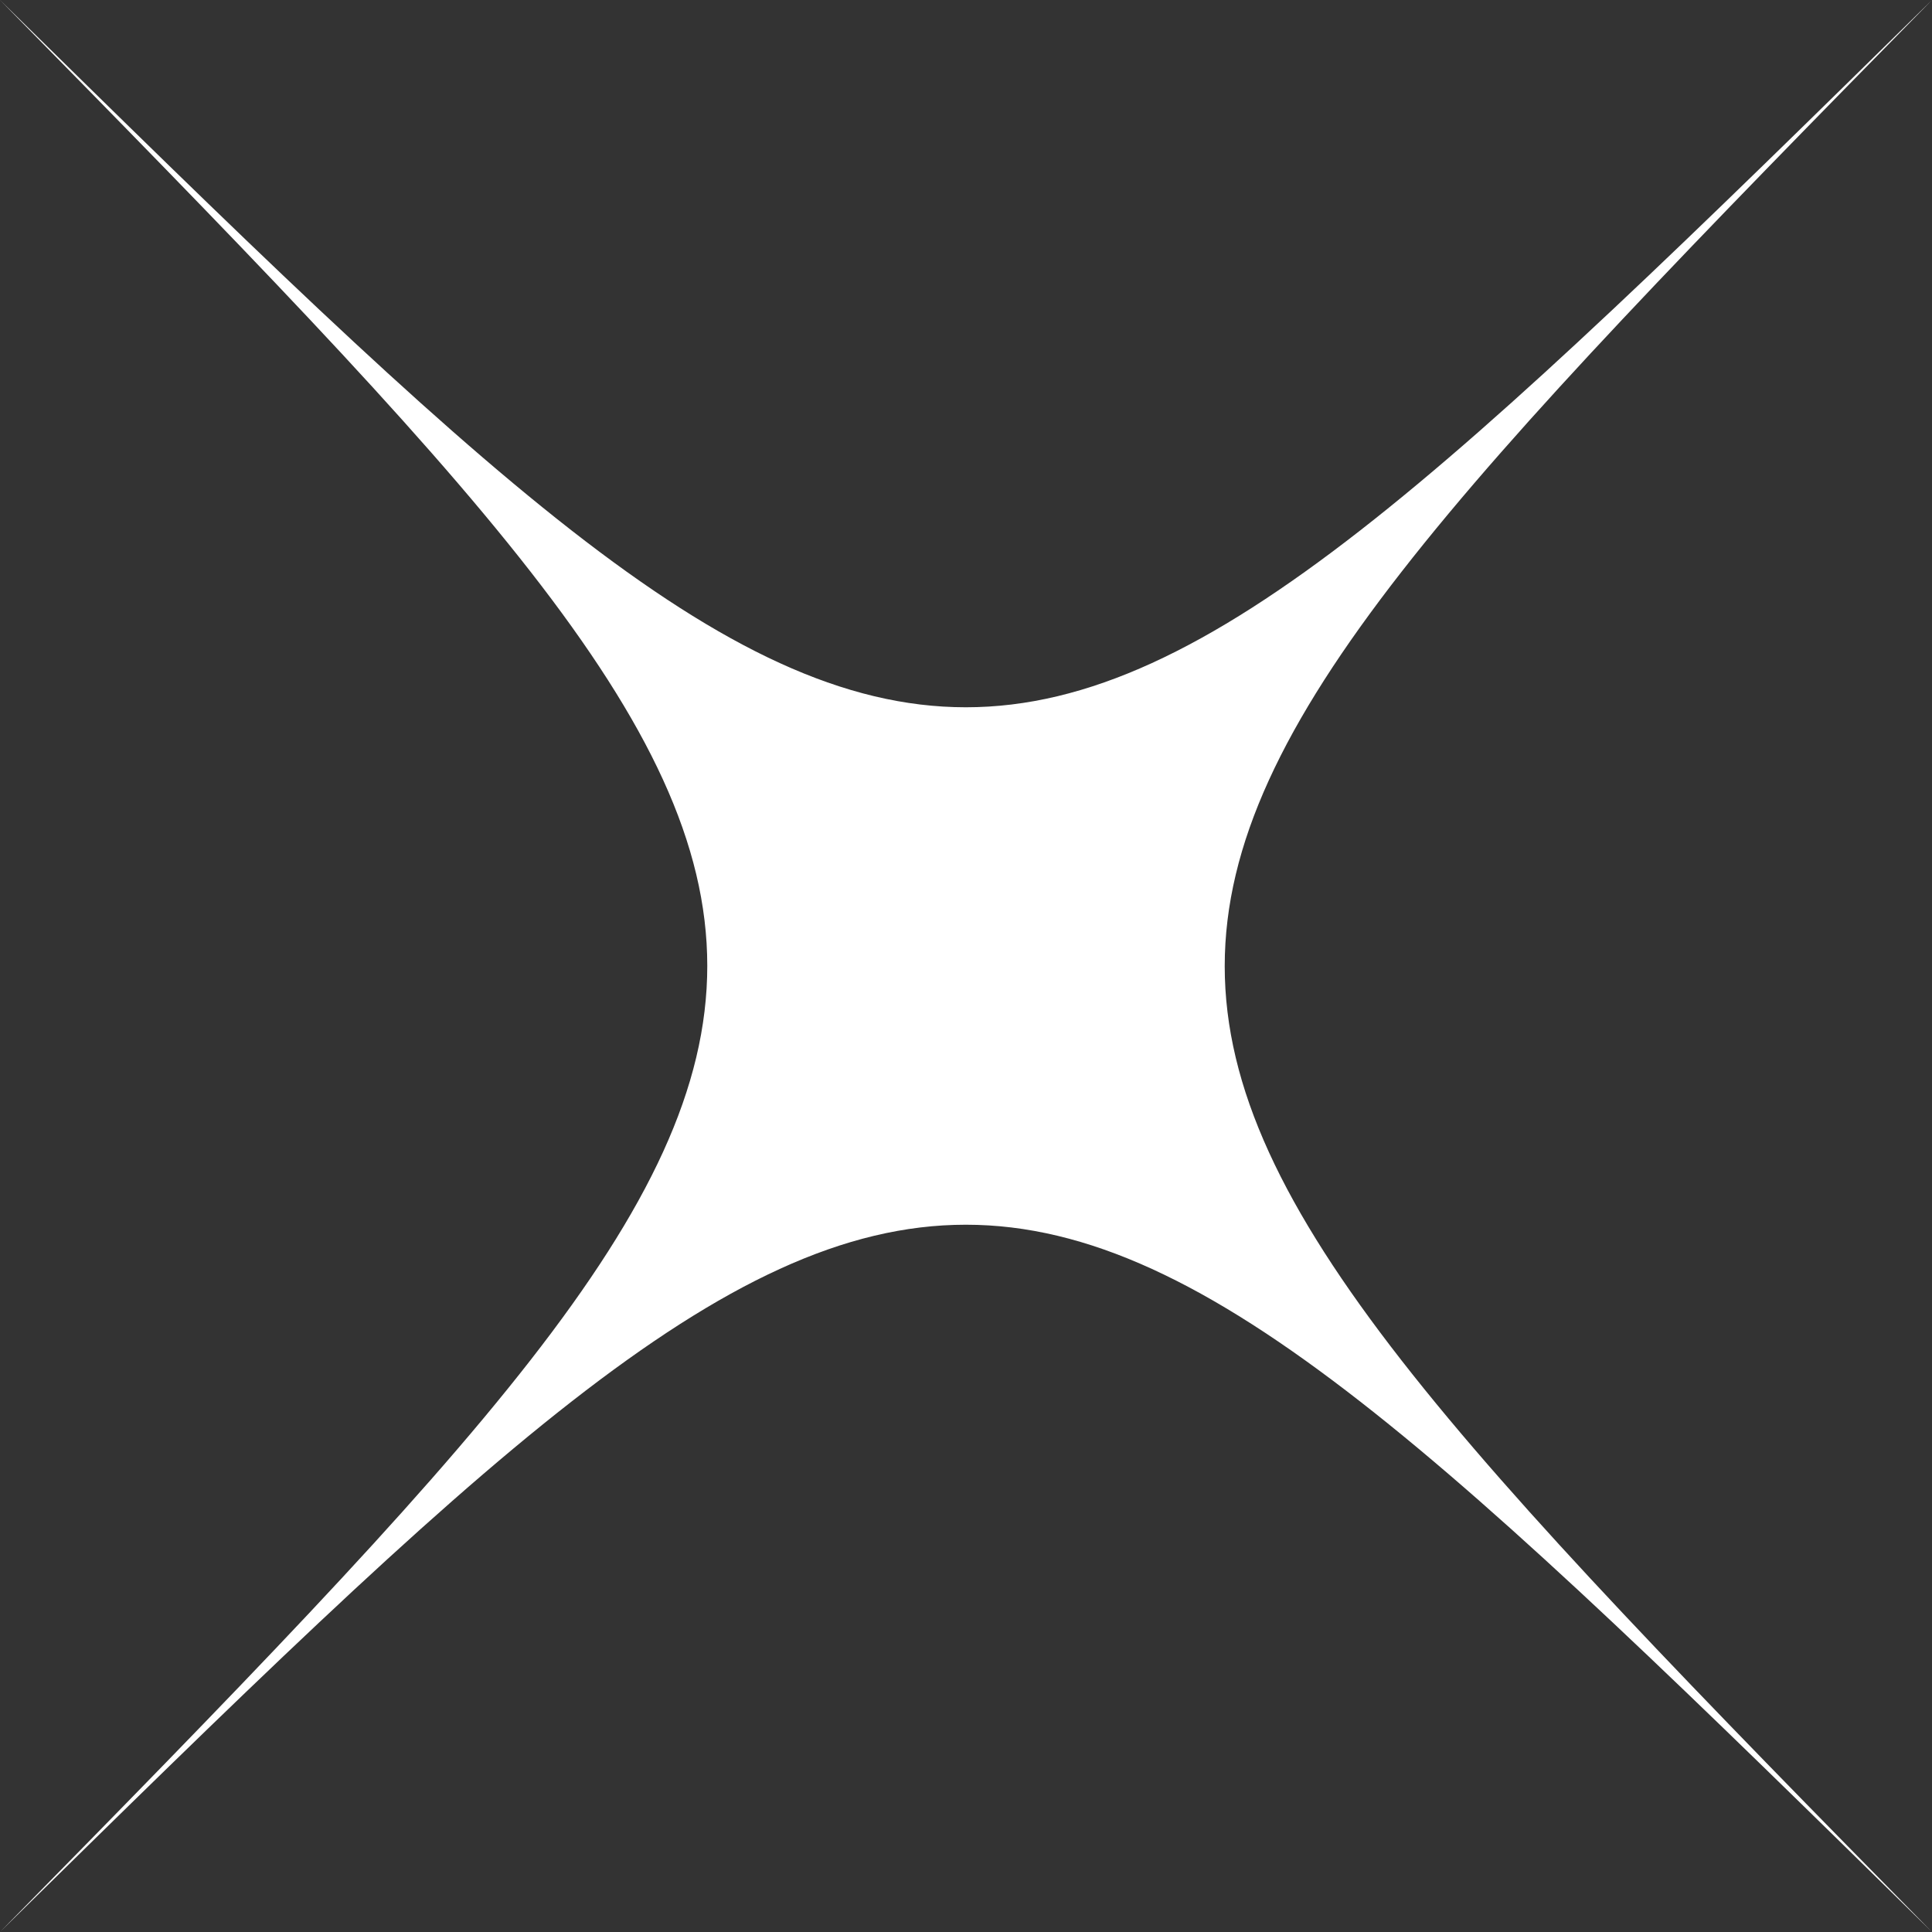
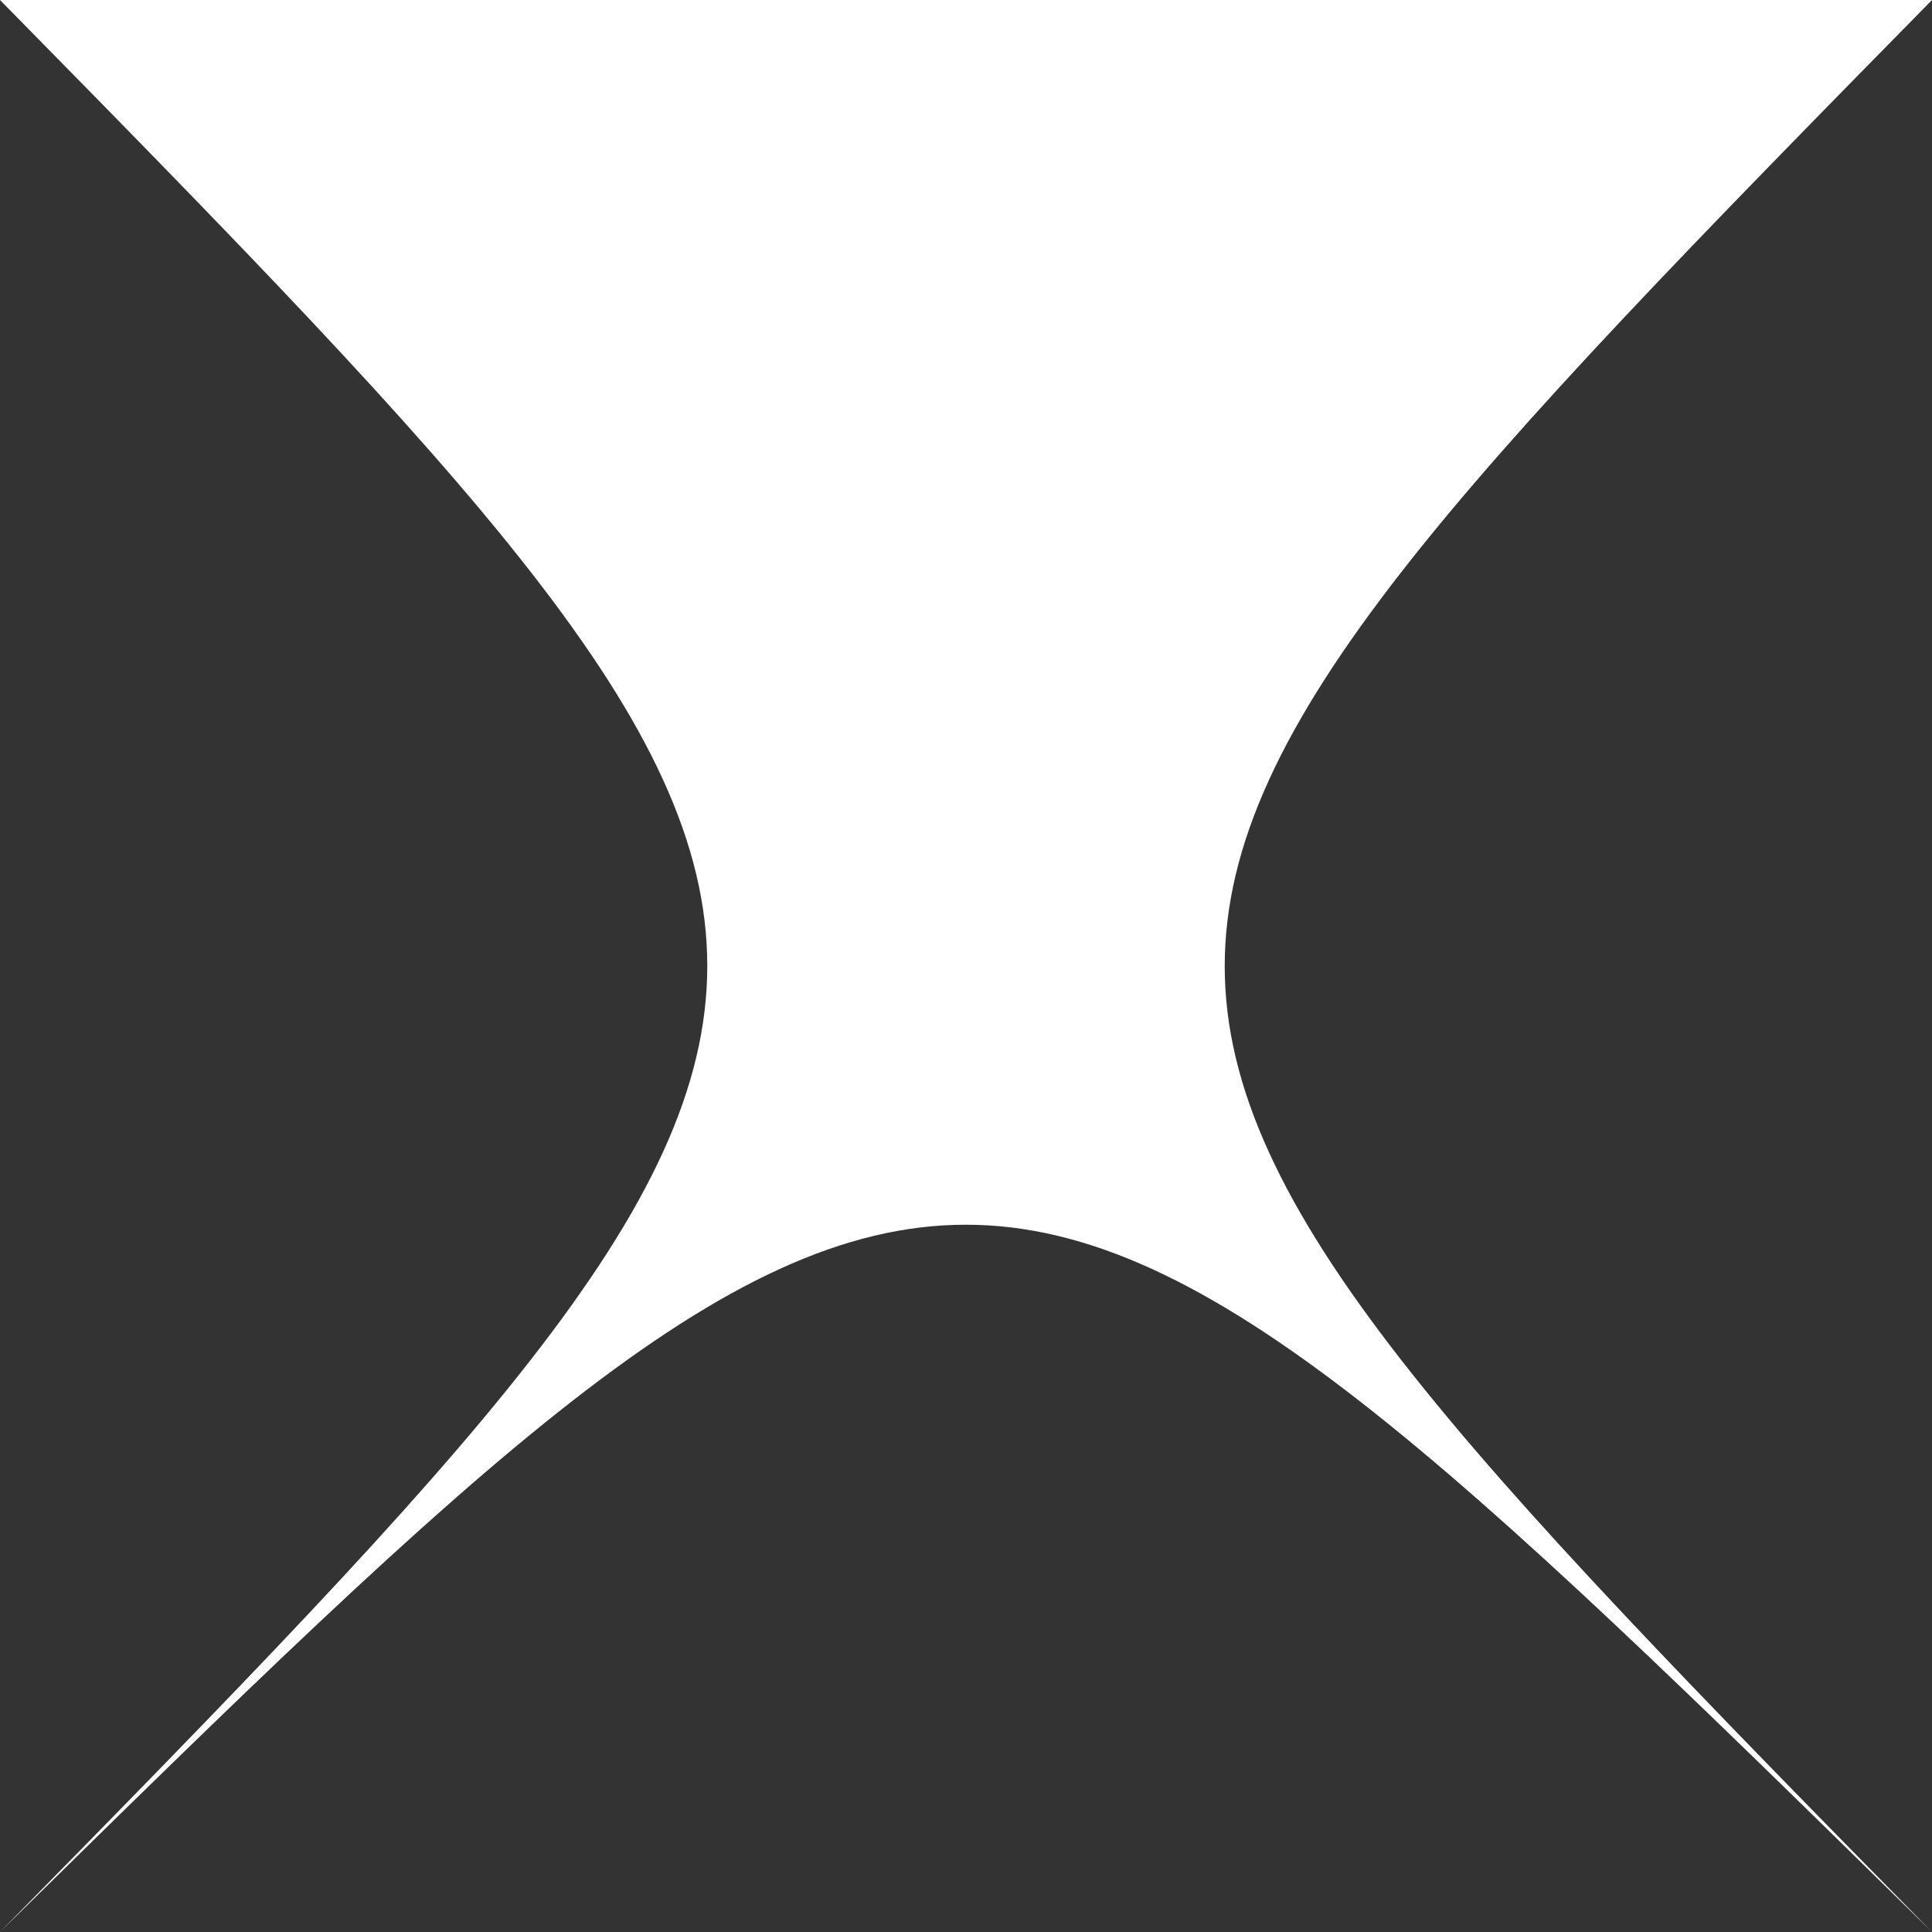
<svg xmlns="http://www.w3.org/2000/svg" id="_レイヤー_2" data-name="レイヤー 2" viewBox="0 0 47.96 47.96">
  <rect x="0" y="0" width="47.96" height="47.96" fill="#333333" stroke="none" />
  <defs>
    <style>
      .cls-1 {
        fill: #fff;
      }
    </style>
  </defs>
  <g id="PC_CHARA_Scarlet">
-     <path class="cls-1" d="m0,0c23.41,23.81,23.41,24.14,0,47.96,23.81-23.41,24.14-23.41,47.96,0-23.41-23.81-23.41-24.14,0-47.96C24.14,23.41,23.81,23.41,0,0Z" />
+     <path class="cls-1" d="m0,0c23.41,23.81,23.41,24.14,0,47.96,23.81-23.41,24.14-23.41,47.96,0-23.41-23.81-23.41-24.14,0-47.96Z" />
  </g>
</svg>